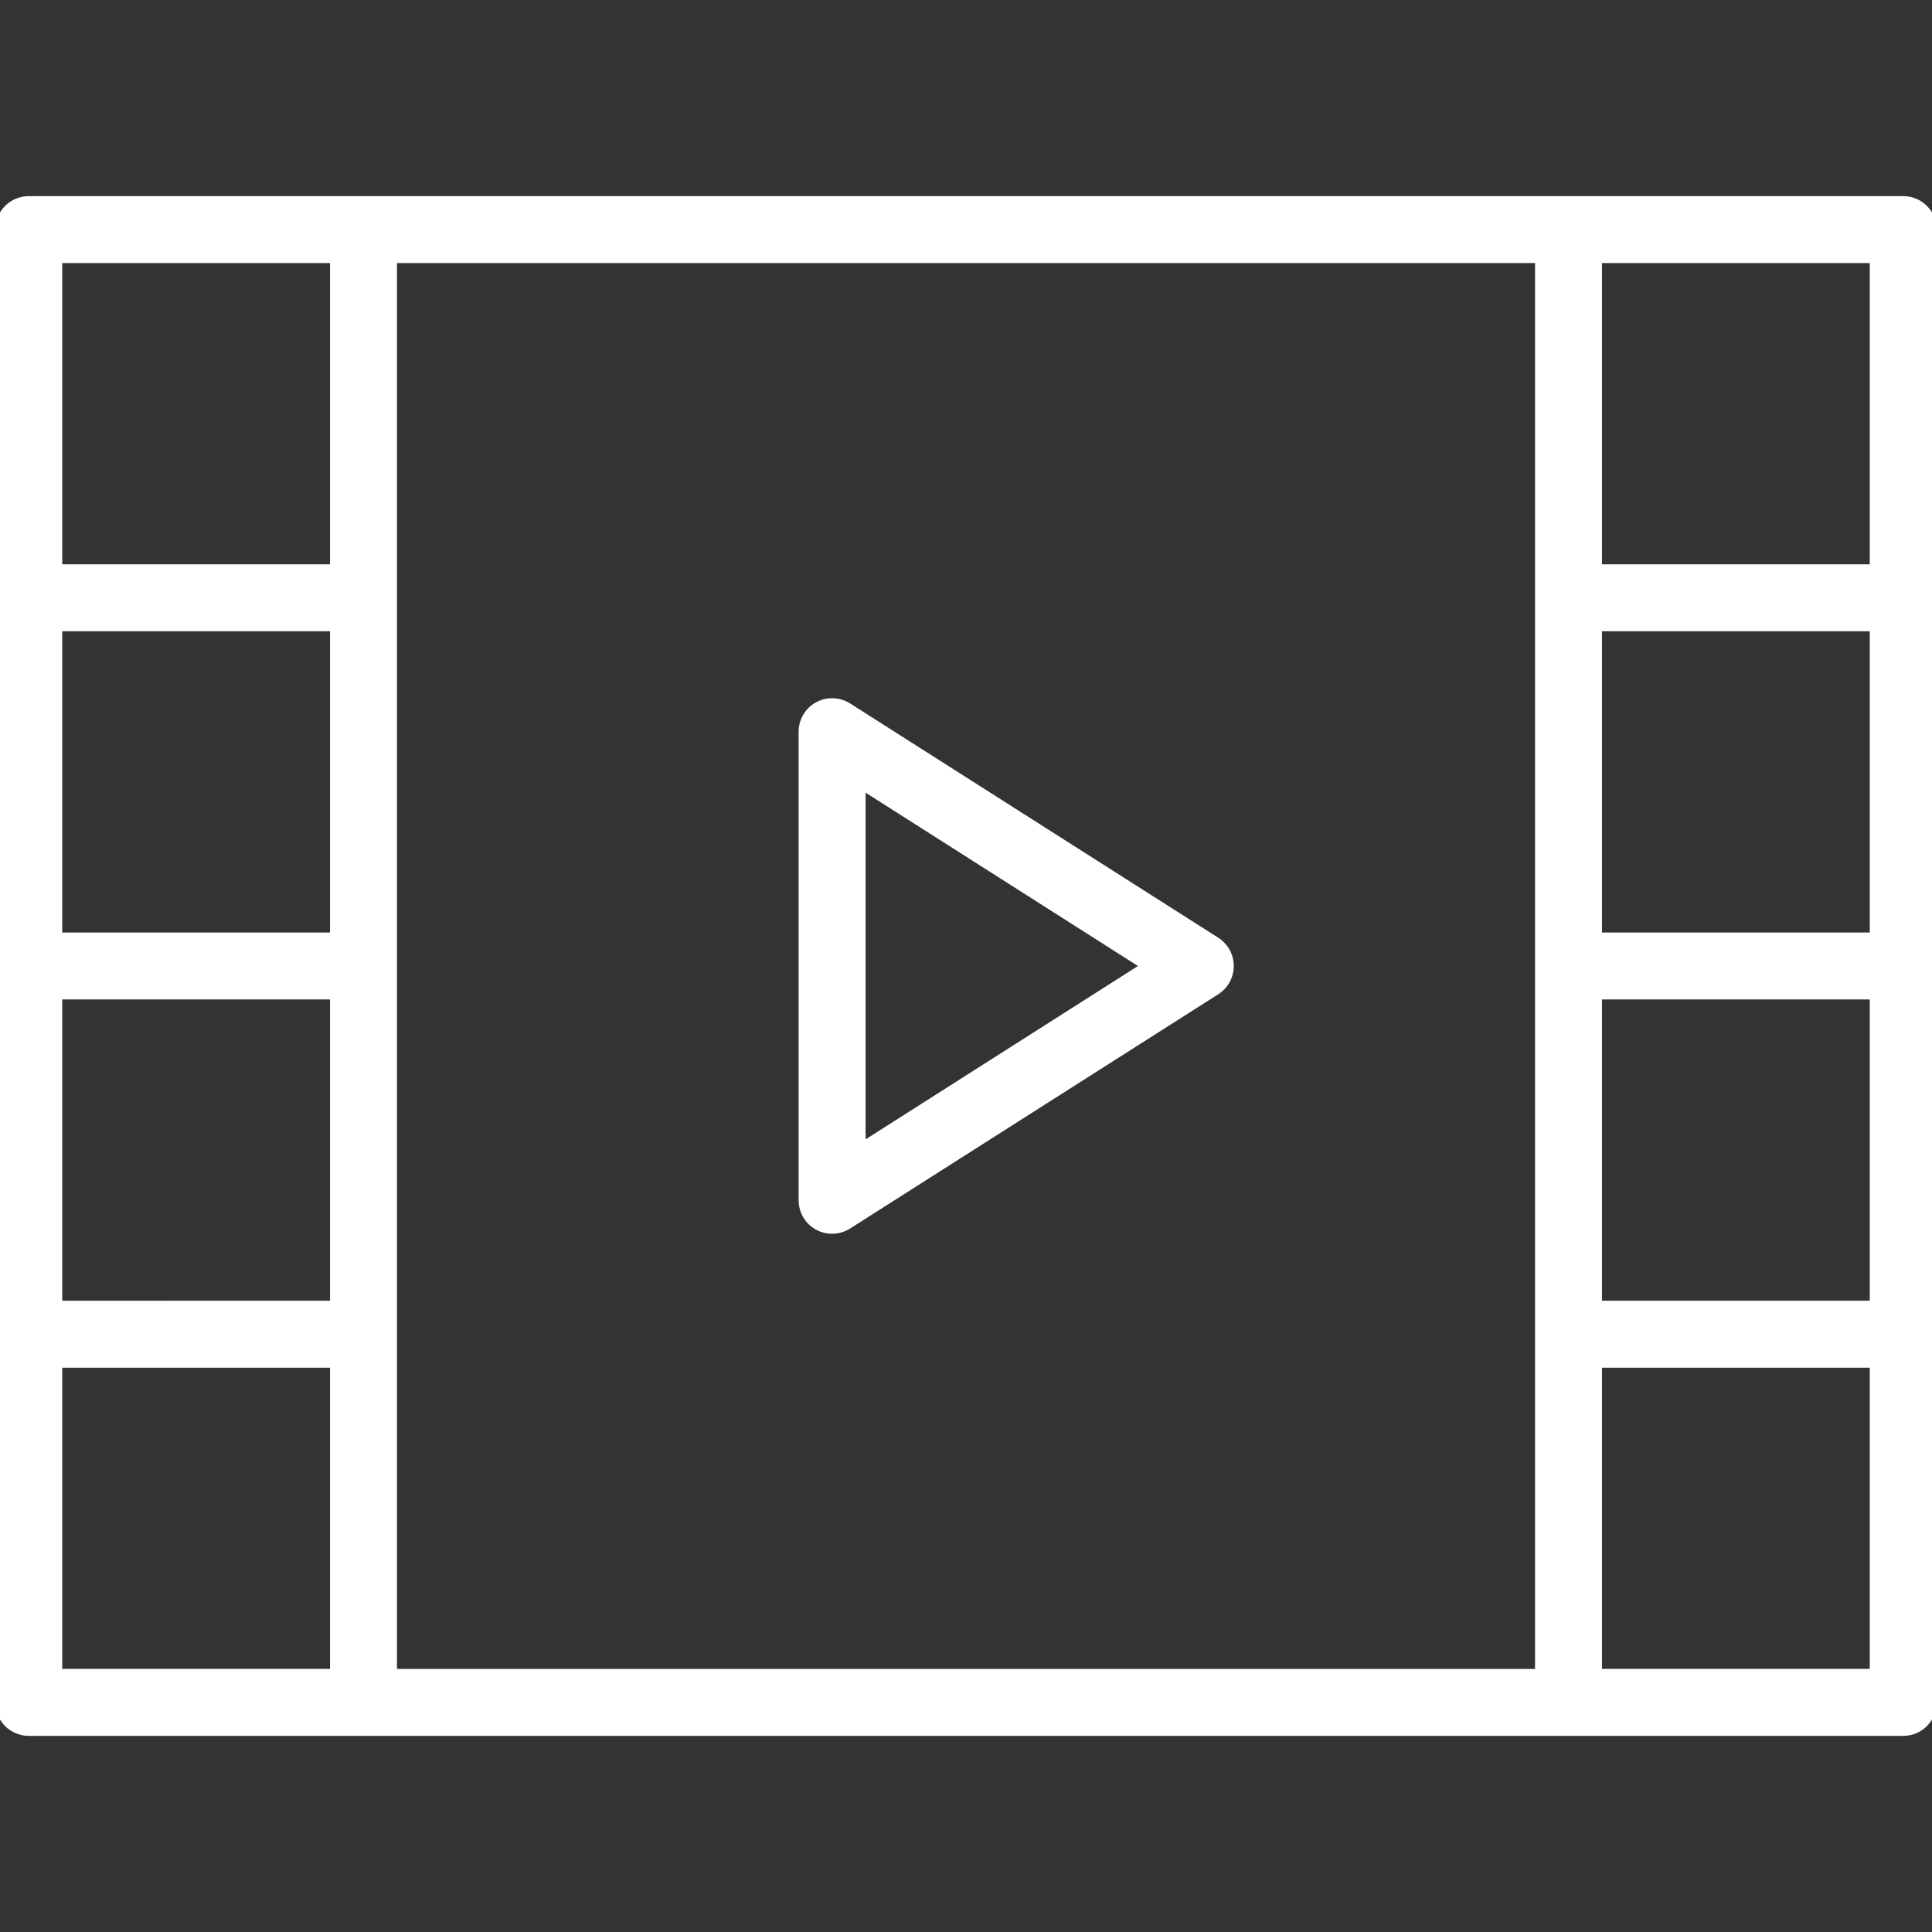
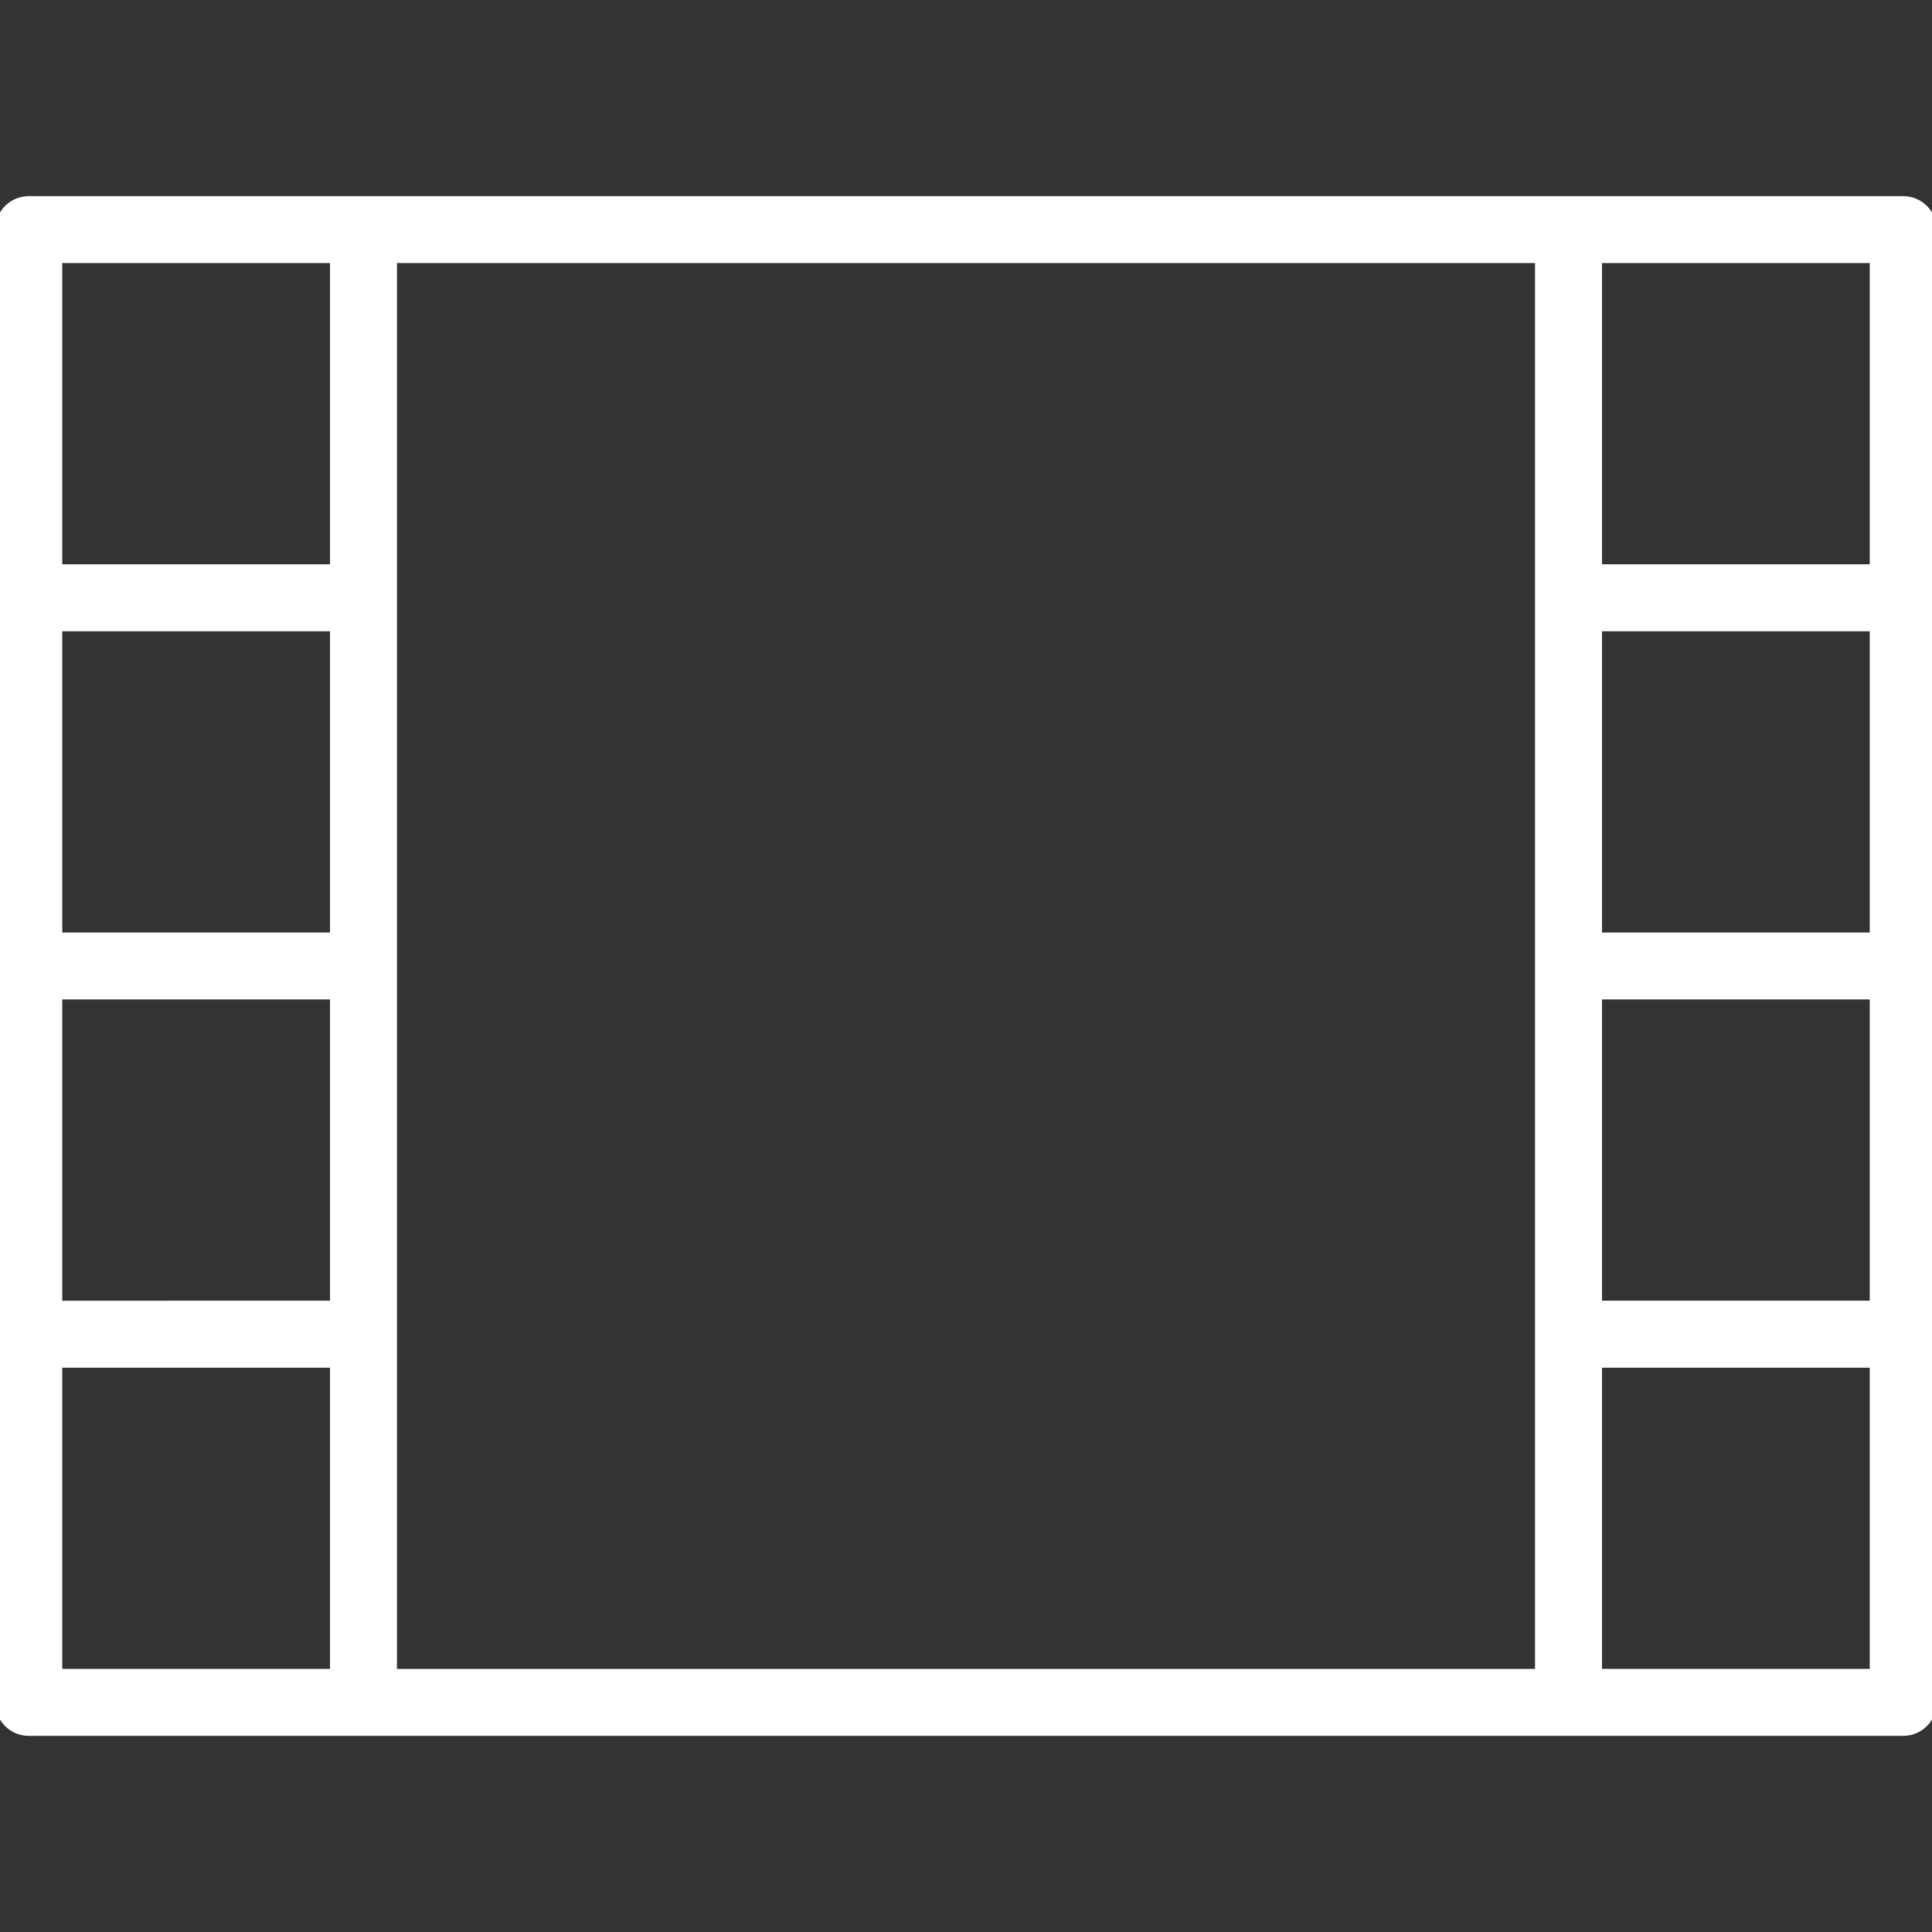
<svg xmlns="http://www.w3.org/2000/svg" version="1.1" id="Capa_1" x="0px" y="0px" width="250px" height="250px" viewBox="0 0 250 250" enable-background="new 0 0 250 250" xml:space="preserve">
  <rect x="0" y="0" width="250" height="250" fill="#333333" stroke="none" />
  <g>
-     <path fill="#FFFFFF" d="M157.646,121.343L110,91.024c-1.334-0.844-3.023-0.9-4.414-0.143c-1.382,0.762-2.244,2.219-2.244,3.799   v60.638c0,1.582,0.862,3.035,2.249,3.798c0.649,0.356,1.364,0.532,2.083,0.532c0.812,0,1.62-0.229,2.326-0.676l47.646-30.318   c1.244-0.797,2.004-2.174,2.004-3.655C159.65,123.519,158.893,122.142,157.646,121.343z M112.006,147.434v-44.866L147.25,125   L112.006,147.434z" />
    <path fill="#FFFFFF" d="M246.277,25.38h-43.314H47.036H3.722c-2.39,0-4.331,1.936-4.331,4.33v47.645V125v47.646v47.643   c0,2.396,1.941,4.332,4.331,4.332h43.314h155.927h43.314c2.391,0,4.332-1.938,4.332-4.332v-47.643V125V77.354V29.71   C250.609,27.315,248.668,25.38,246.277,25.38z M42.704,120.667H8.054v-38.98h34.65V120.667z M8.054,129.329h34.65v38.981H8.054   V129.329z M51.368,172.646V125V77.354V34.042h147.265v43.313V125v47.646v43.311H51.368V172.646z M241.945,120.667h-34.648v-38.98   h34.648V120.667z M207.297,129.329h34.648v38.981h-34.648V129.329z M241.945,34.04v38.982h-34.648V34.04H241.945z M8.054,34.04   h34.65v38.982H8.054V34.04z M8.054,215.956v-38.979h34.65v38.979H8.054z M241.945,215.956h-34.648v-38.979h34.648V215.956z" />
  </g>
</svg>